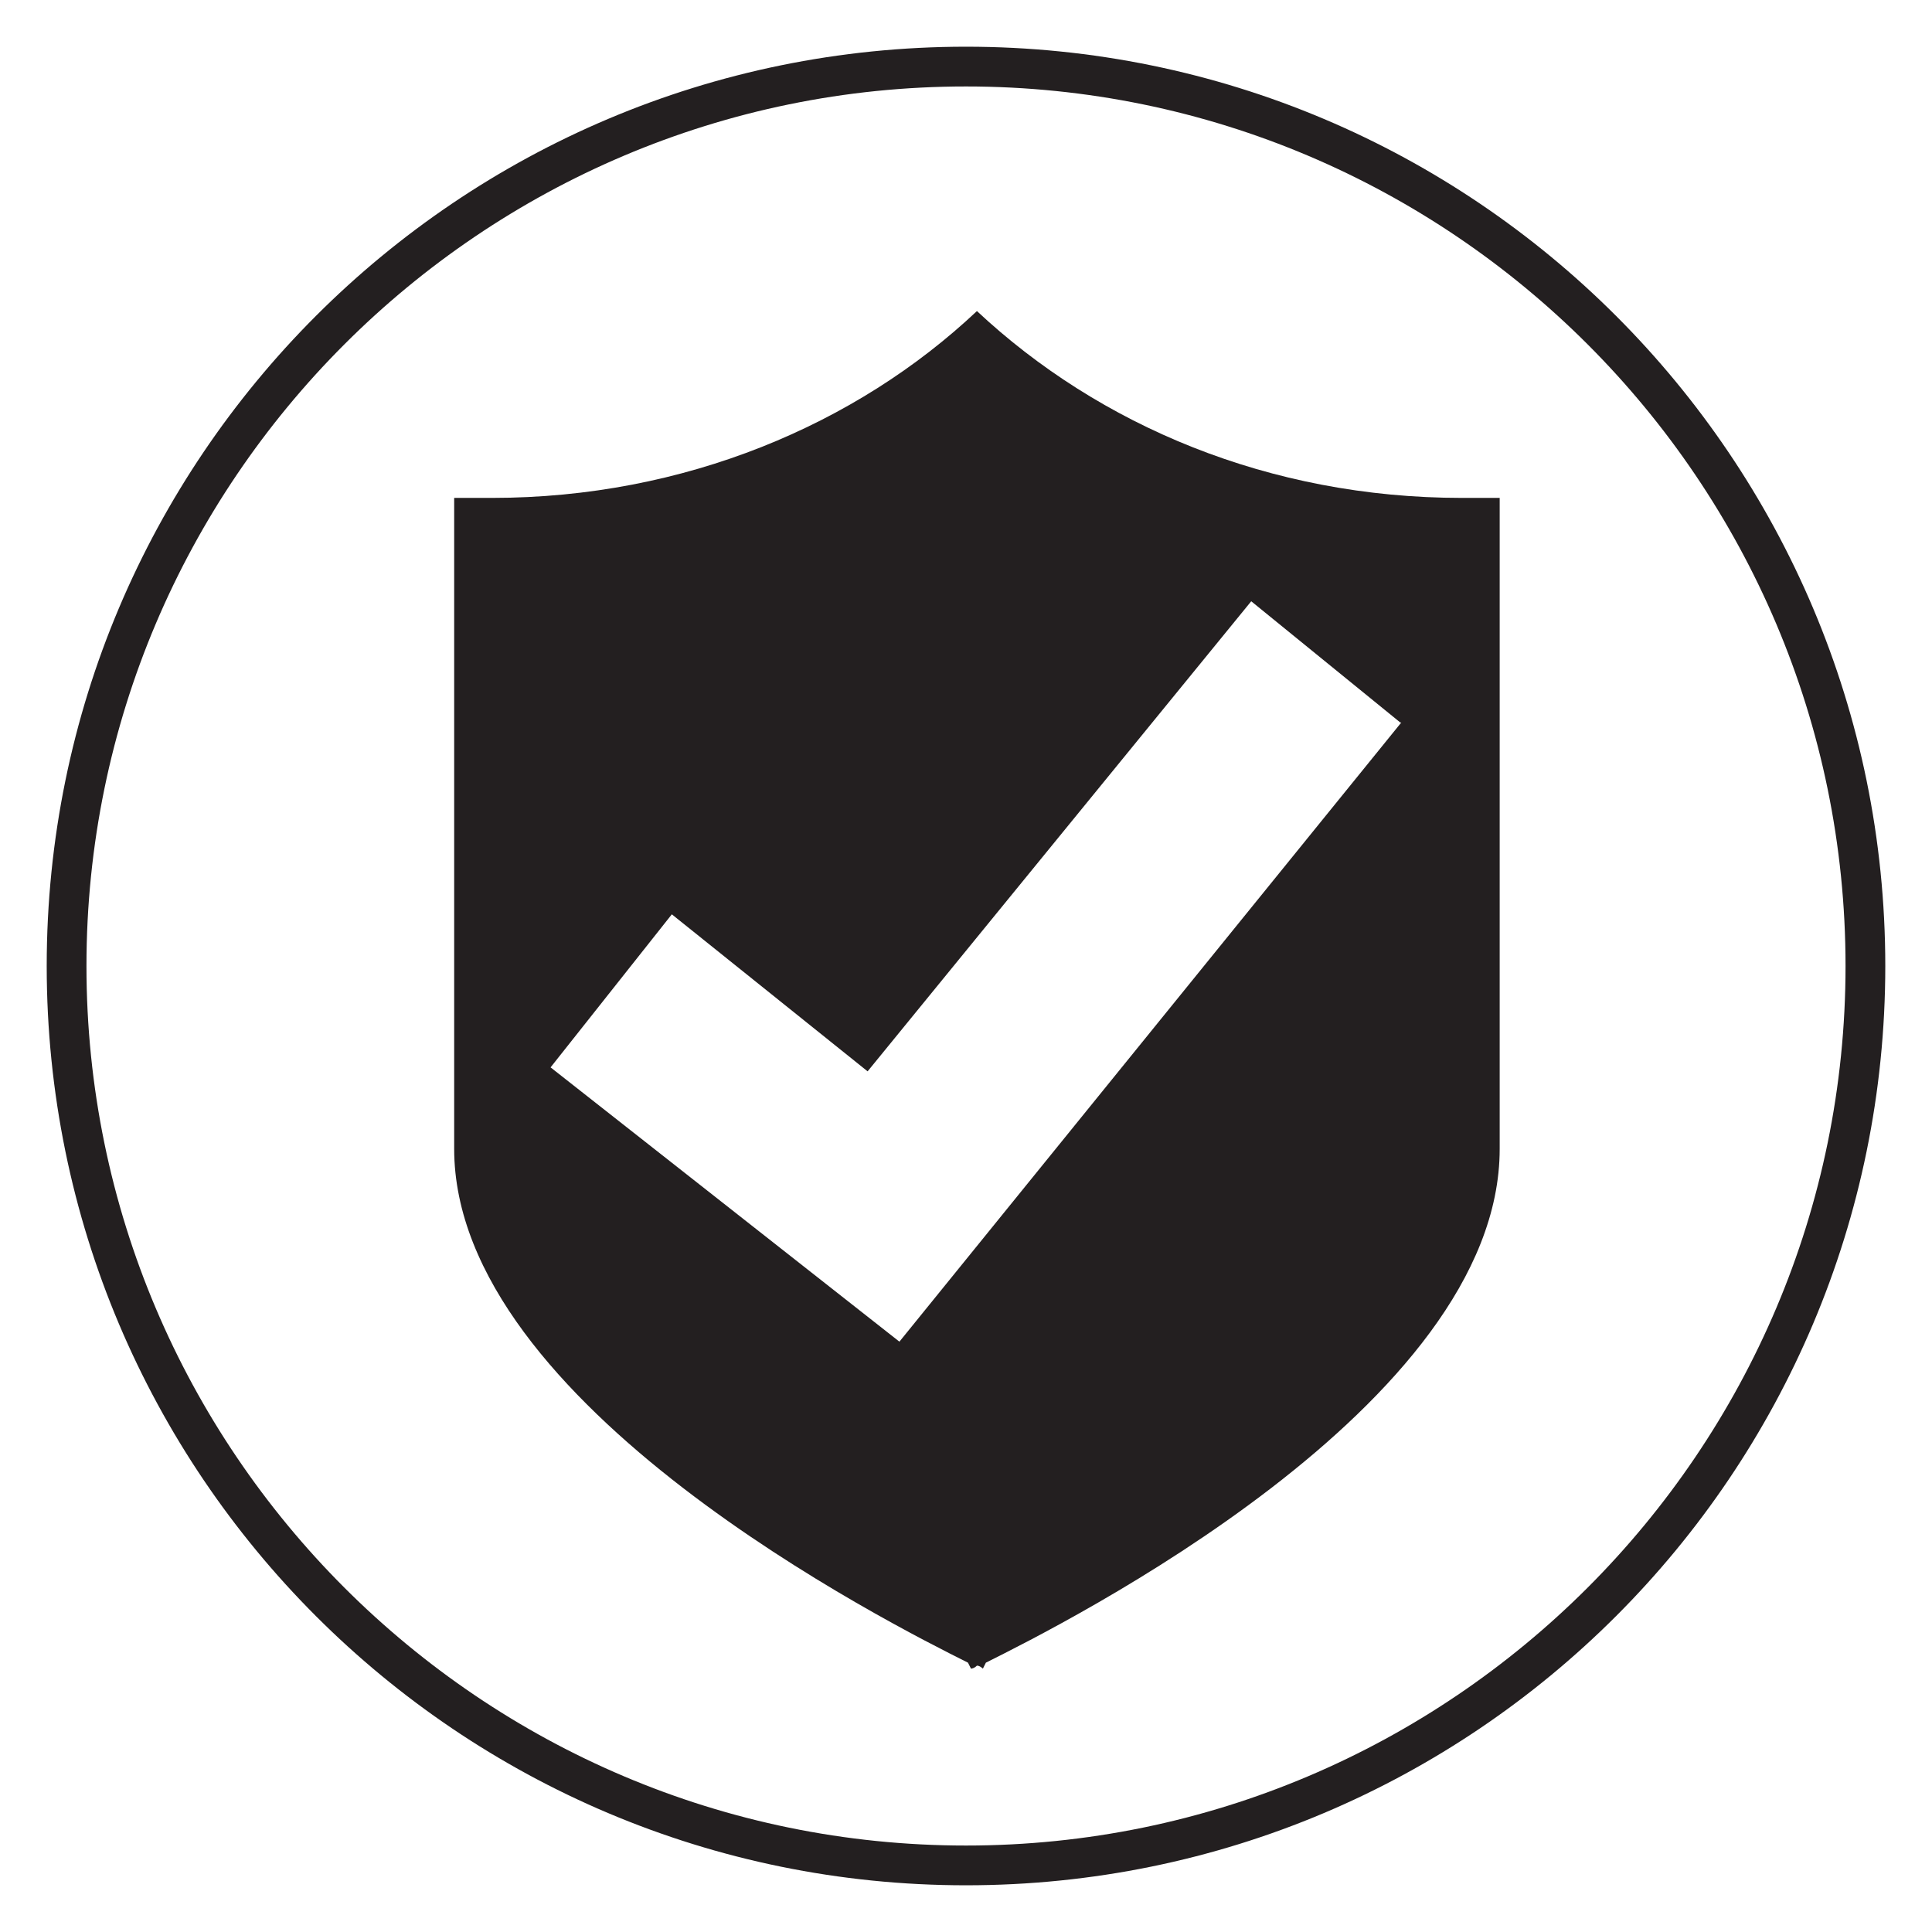
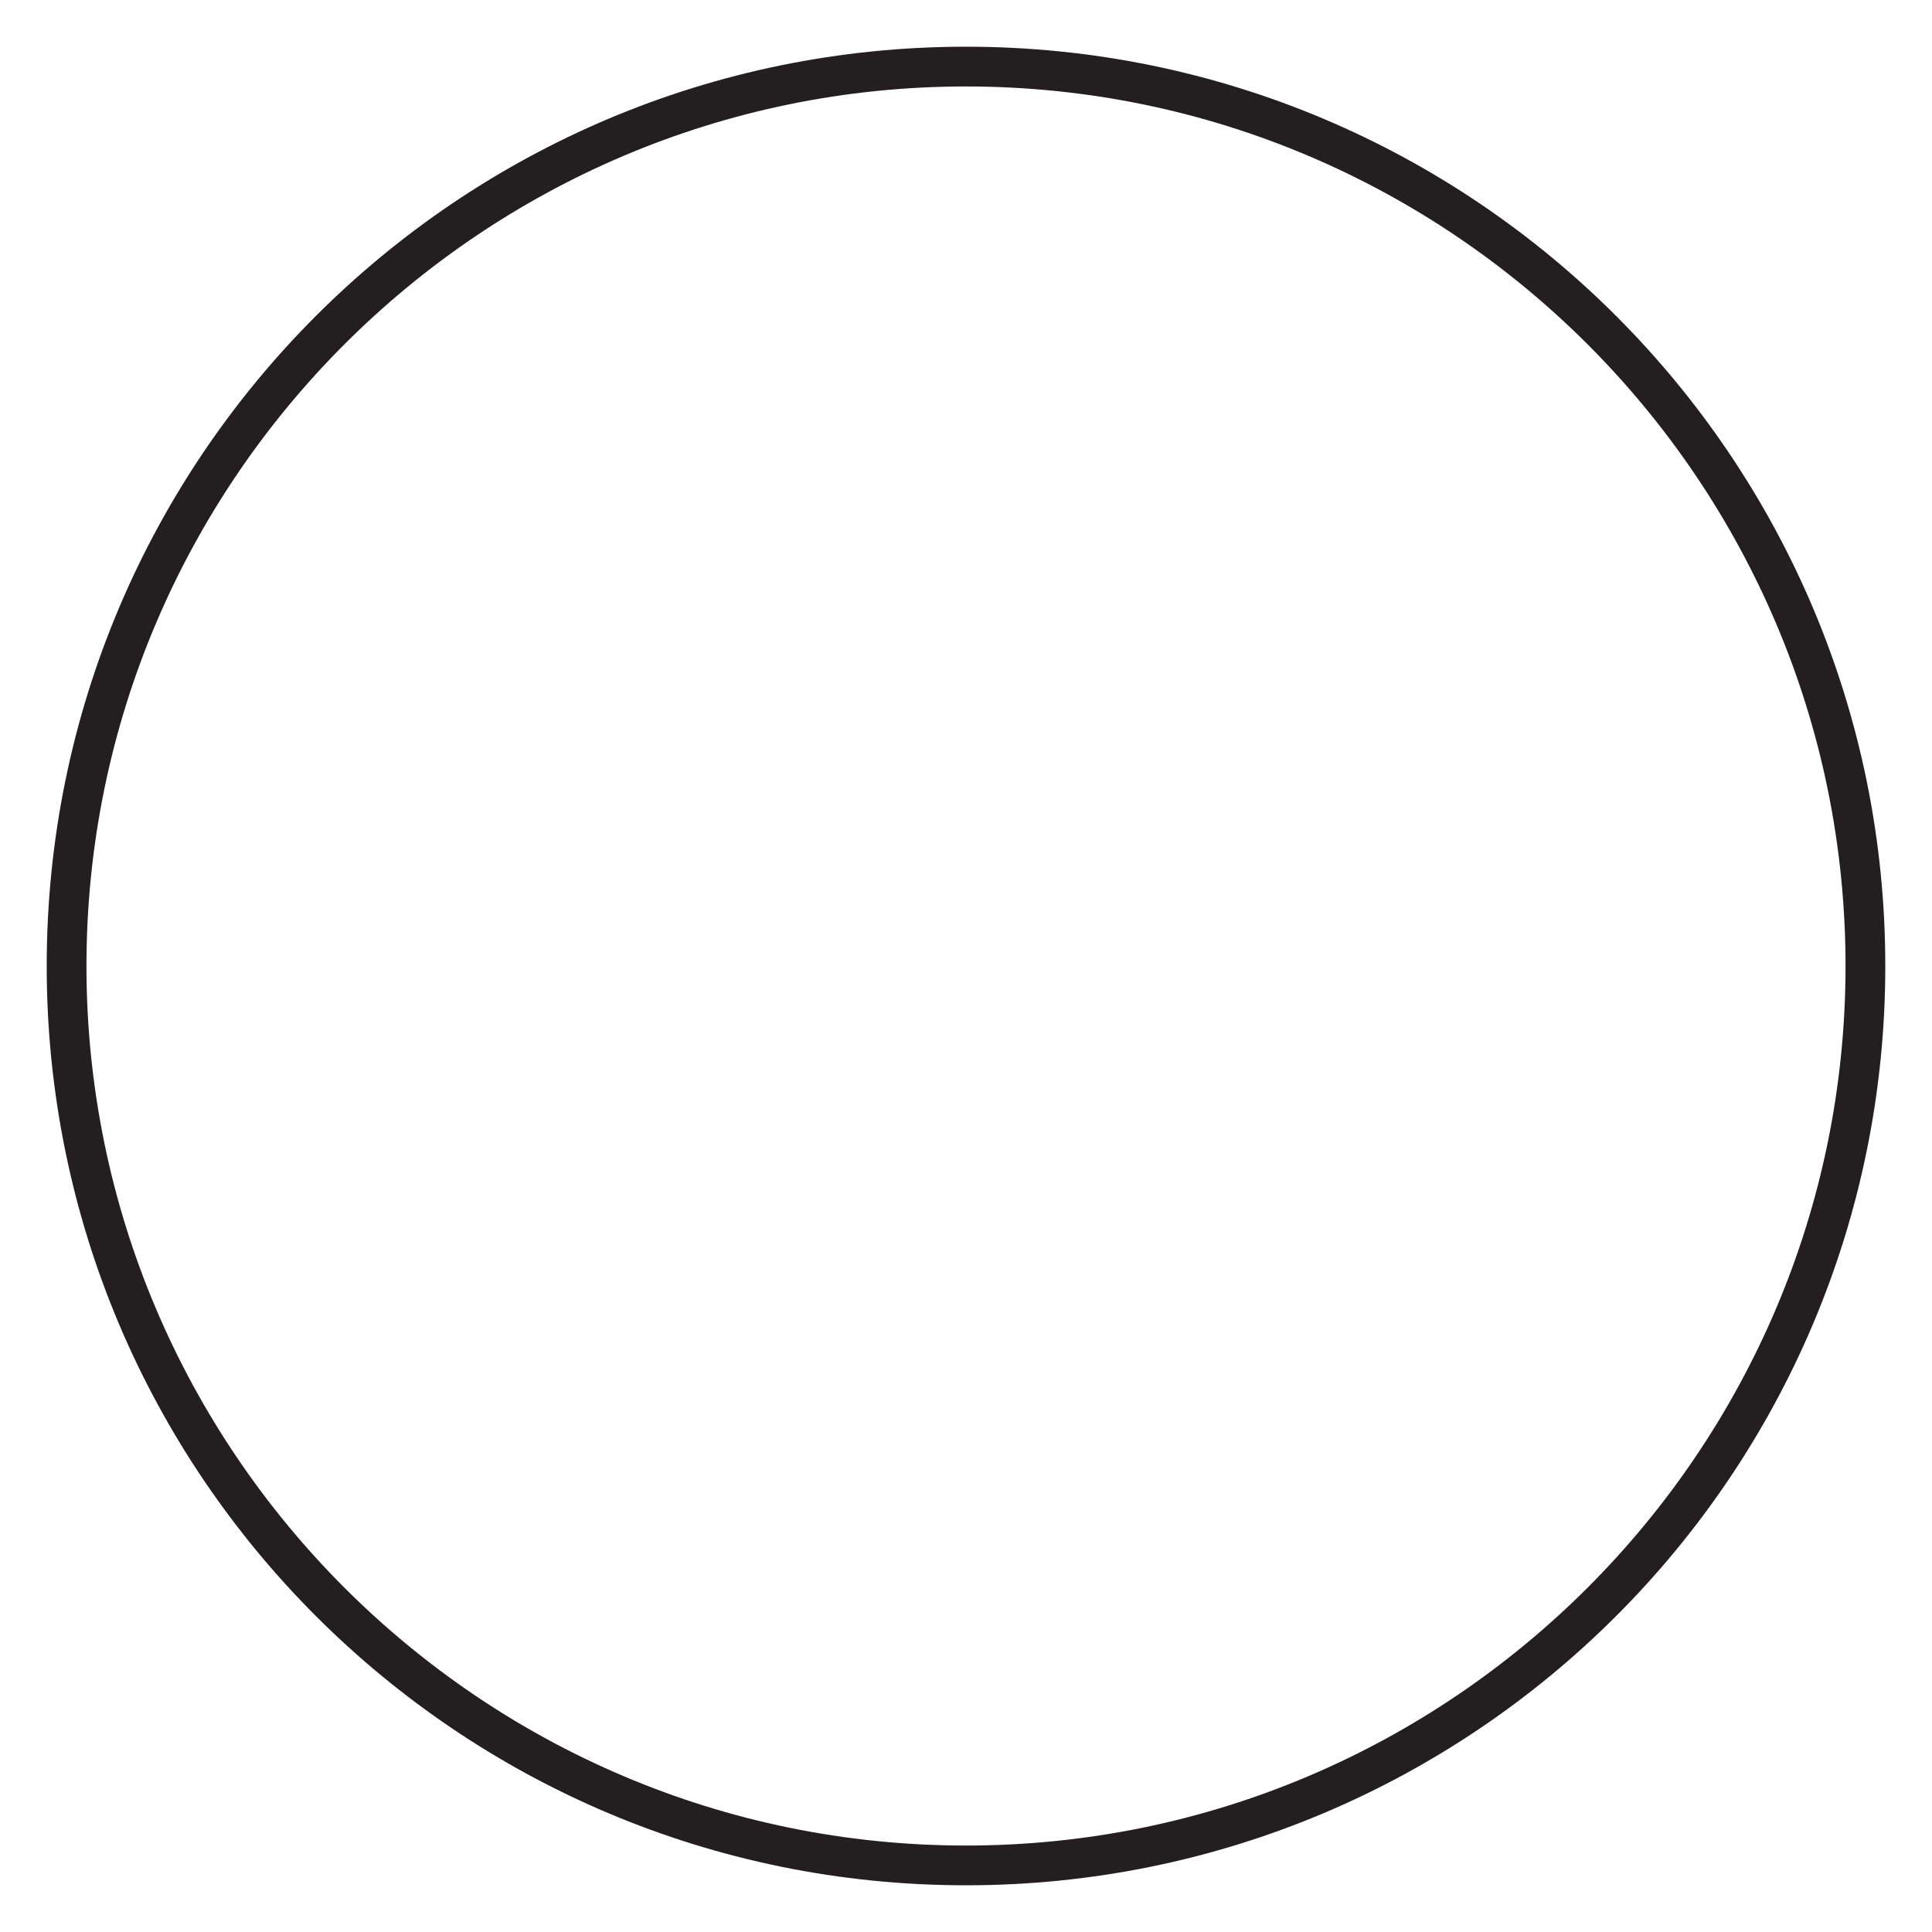
<svg xmlns="http://www.w3.org/2000/svg" id="Layer_1" version="1.1" viewBox="0 0 194.4 194.4">
  <defs>
    <style>
      .st0 {
        fill: #231f20;
      }
    </style>
  </defs>
-   <path class="st0" d="M150.9,50.1v65.5c0,25.9-44.1,47.9-51.7,51.7l-.3.6s-.3-.3-.6-.3c-.3.3-.6.3-.6.3l-.3-.6c-7.6-3.8-51.7-25.9-51.7-51.7V50.1h3.8c19.4,0,36.7-7.4,48.8-18.8,12.3,11.5,29.4,18.8,48.8,18.8h3.8ZM140.9,72.7l-15-12.2-38.6,47.3-19.7-15.8-12.2,15.4,35.1,27.6,50.5-62.3h0Z" />
  <path class="st0" d="M97.2,8.7c48.8,0,88.5,39.7,88.5,88.5s-39.7,88.5-88.5,88.5S8.7,146,8.7,97.2,48.4,8.7,97.2,8.7M97.2,4.7C46.1,4.7,4.7,46.1,4.7,97.2s41.4,92.5,92.5,92.5,92.5-41.4,92.5-92.5S148.3,4.7,97.2,4.7h0Z" />
</svg>